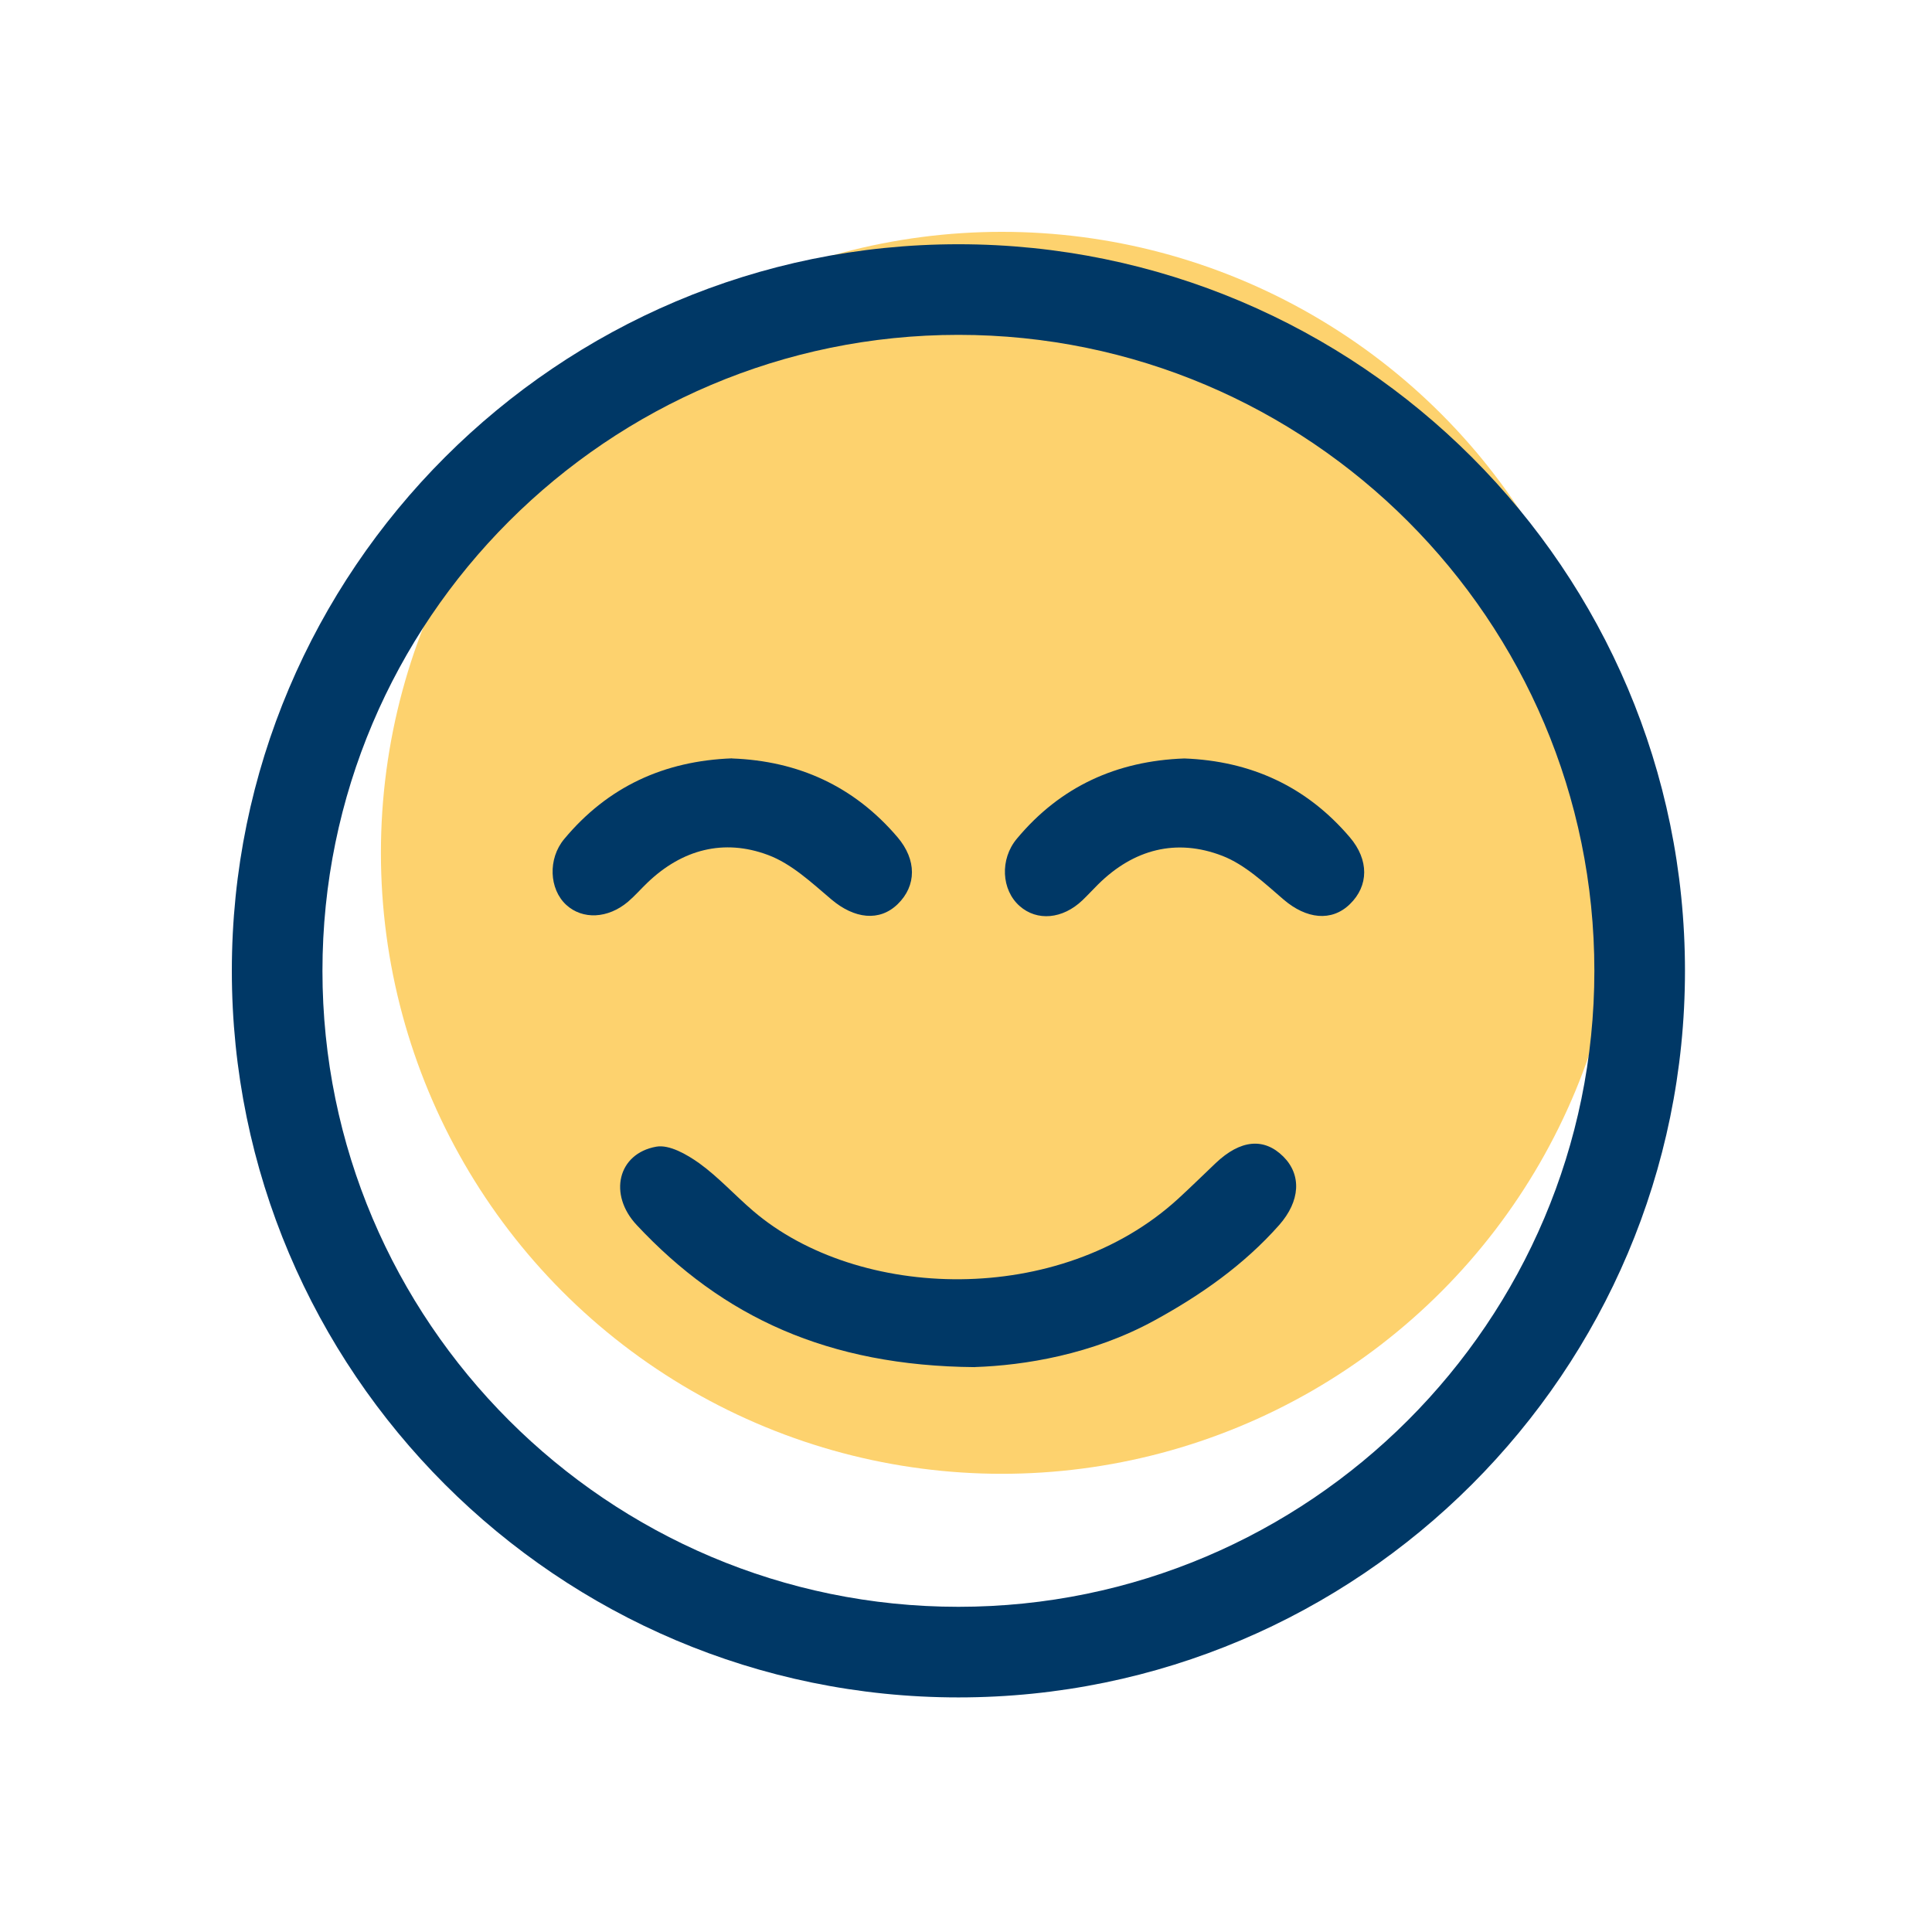
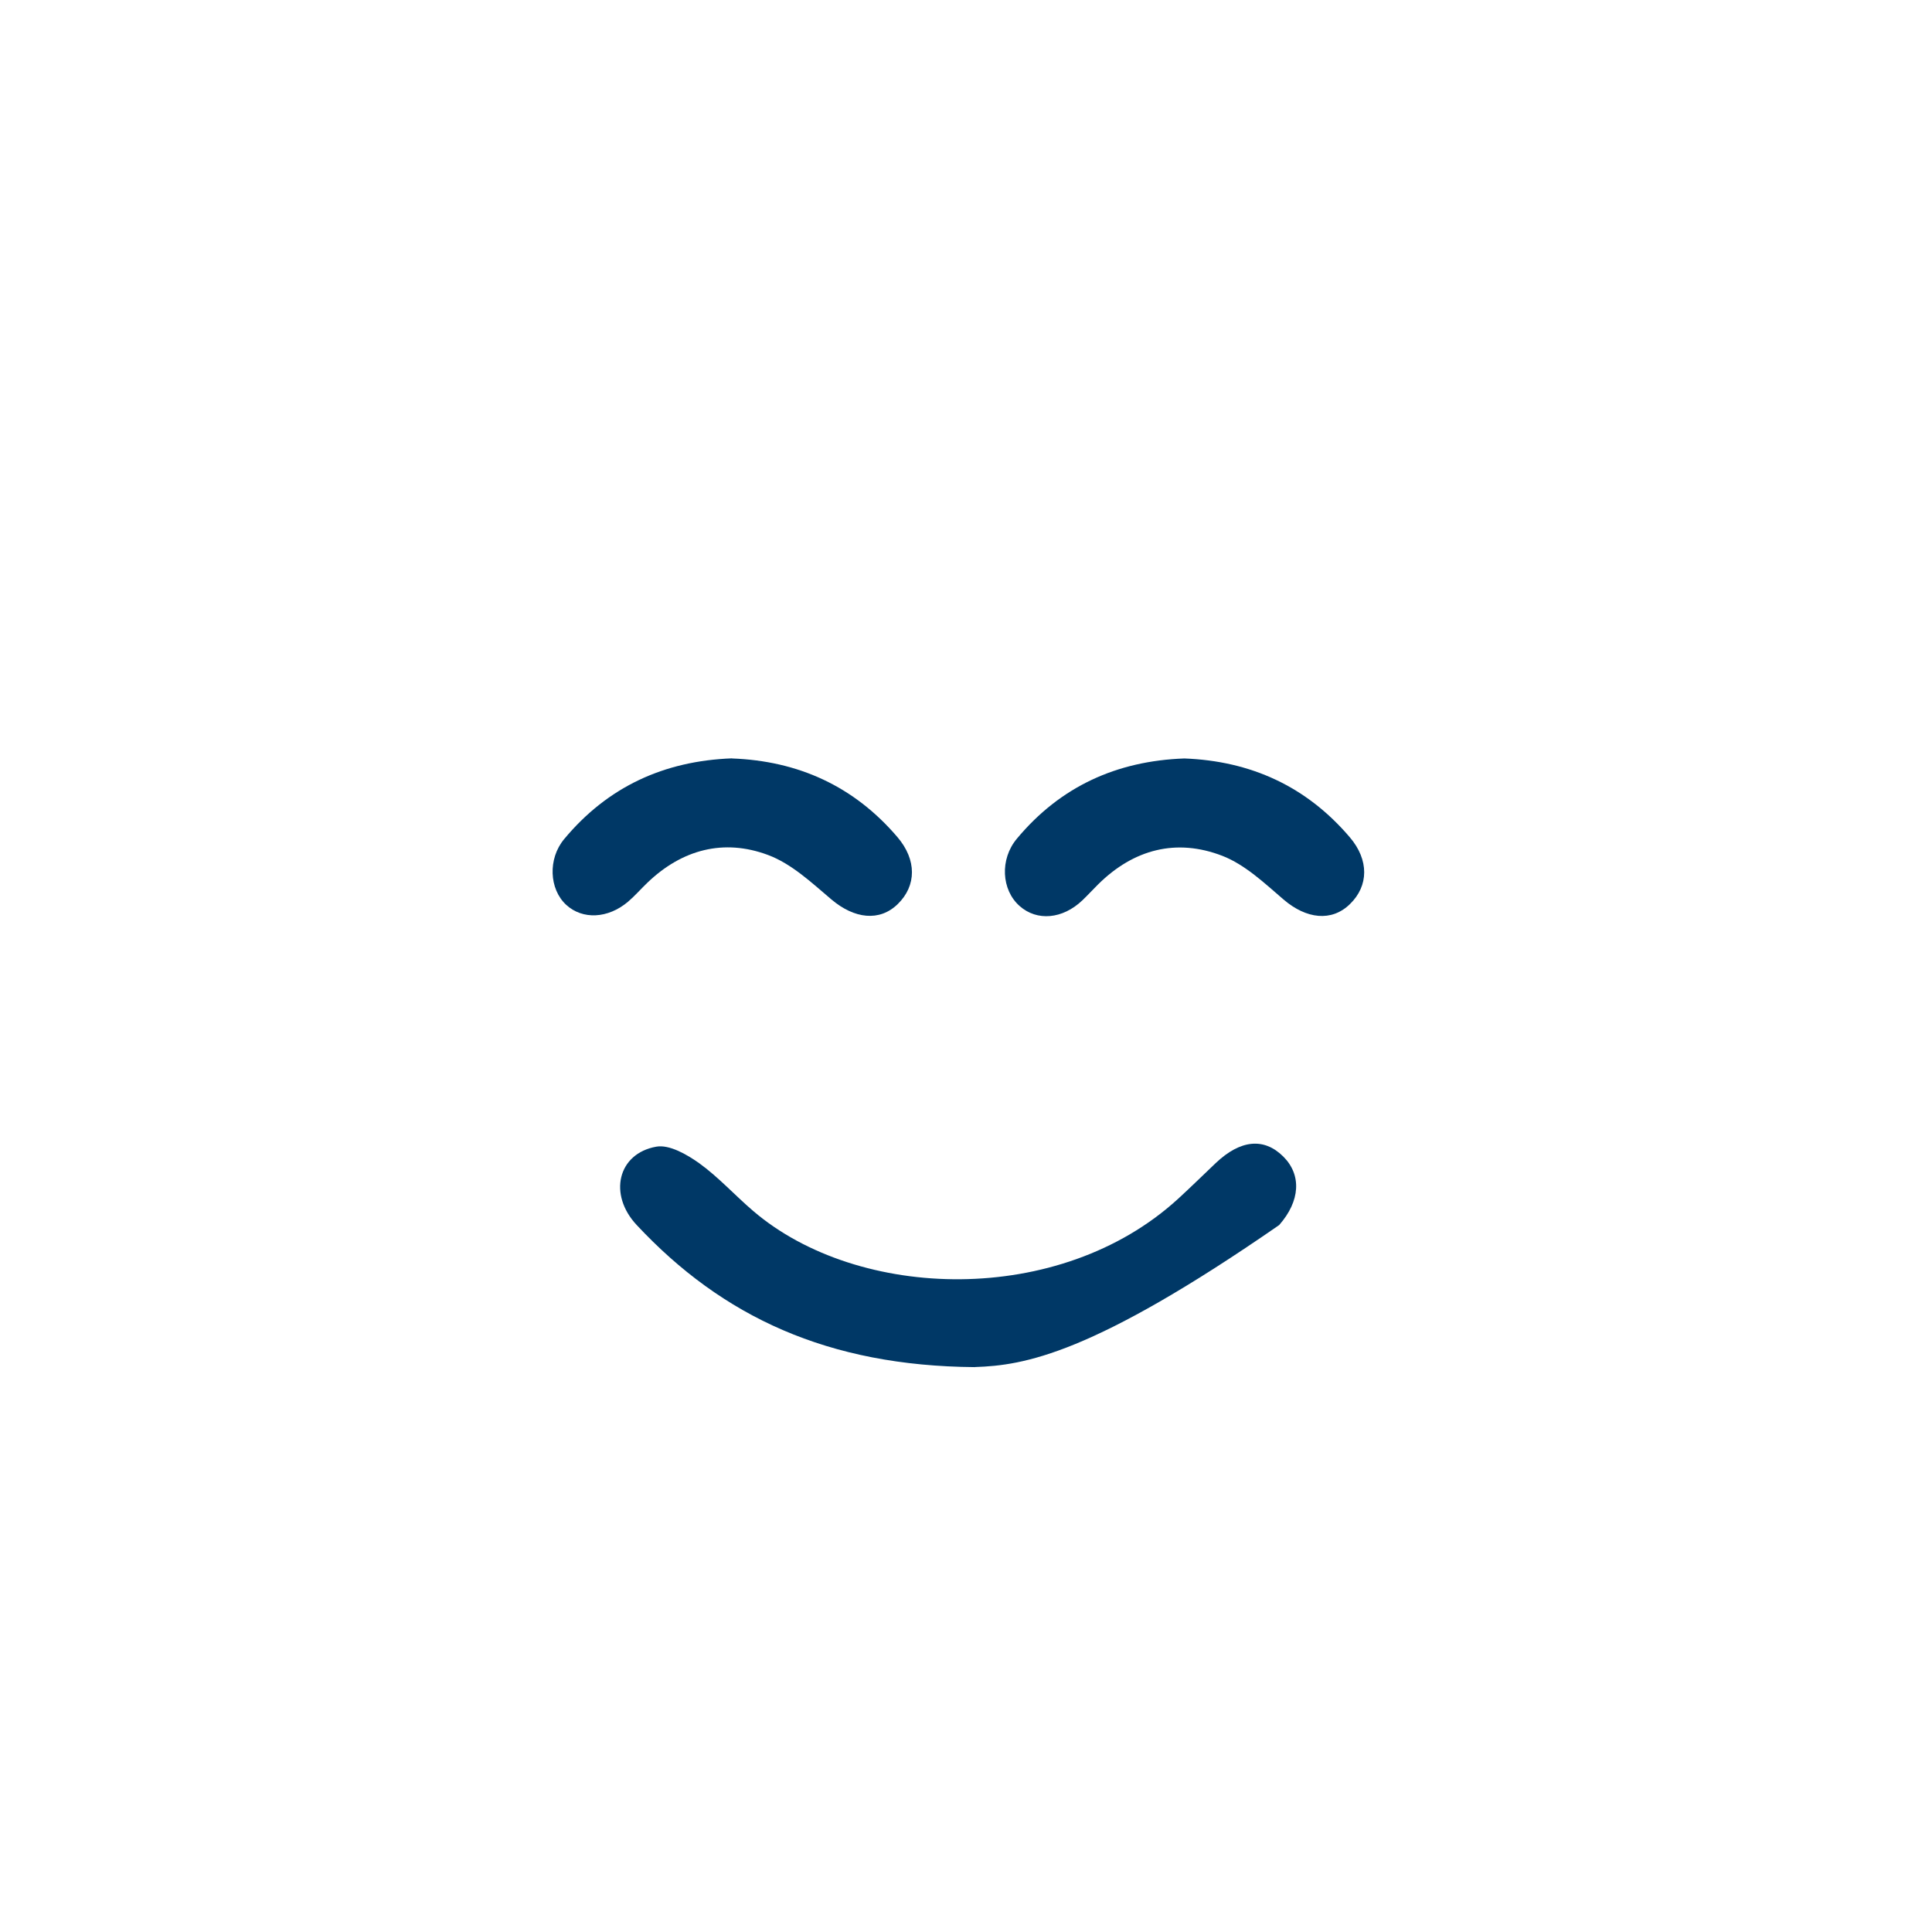
<svg xmlns="http://www.w3.org/2000/svg" fill="none" viewBox="0 0 50 50" height="50" width="50">
-   <circle fill="#FDD26E" r="16.071" cy="22.071" cx="25.929" />
-   <path fill="#003866" d="M24.804 43.929C14.434 43.929 6 35.494 6 25.125C6 14.756 14.434 6.321 24.804 6.321C35.173 6.321 43.607 14.756 43.607 25.125C43.607 35.494 35.173 43.929 24.804 43.929ZM24.804 8.666C15.729 8.666 8.345 16.05 8.345 25.125C8.345 34.2 15.729 41.584 24.804 41.584C33.878 41.584 41.262 34.2 41.262 25.125C41.262 16.05 33.881 8.666 24.804 8.666Z" />
-   <path fill="#003866" d="M25.23 35.381C21.426 35.351 18.699 34.08 16.479 31.705C15.738 30.915 15.986 29.855 16.983 29.676C17.323 29.615 17.778 29.878 18.097 30.105C18.598 30.467 19.02 30.936 19.494 31.341C22.209 33.665 27.424 33.831 30.489 31.025C30.82 30.722 31.139 30.408 31.462 30.101C32.102 29.494 32.712 29.435 33.212 29.932C33.688 30.406 33.653 31.083 33.104 31.705C32.189 32.739 31.073 33.52 29.872 34.176C28.264 35.056 26.505 35.337 25.232 35.379L25.23 35.381Z" />
+   <path fill="#003866" d="M25.23 35.381C21.426 35.351 18.699 34.08 16.479 31.705C15.738 30.915 15.986 29.855 16.983 29.676C17.323 29.615 17.778 29.878 18.097 30.105C18.598 30.467 19.02 30.936 19.494 31.341C22.209 33.665 27.424 33.831 30.489 31.025C30.82 30.722 31.139 30.408 31.462 30.101C32.102 29.494 32.712 29.435 33.212 29.932C33.688 30.406 33.653 31.083 33.104 31.705C28.264 35.056 26.505 35.337 25.232 35.379L25.23 35.381Z" />
  <path fill="#003866" d="M30.651 19.629C32.37 19.694 33.812 20.351 34.935 21.671C35.432 22.255 35.425 22.925 34.935 23.399C34.462 23.861 33.807 23.784 33.219 23.28C32.727 22.858 32.222 22.377 31.634 22.149C30.447 21.69 29.34 21.976 28.421 22.886C28.283 23.022 28.152 23.167 28.011 23.301C27.5 23.788 26.839 23.847 26.388 23.448C25.915 23.031 25.872 22.236 26.316 21.706C27.441 20.355 28.9 19.692 30.651 19.629Z" />
  <path fill="#003866" d="M18.946 19.629C20.657 19.692 22.102 20.346 23.227 21.666C23.727 22.253 23.722 22.921 23.234 23.397C22.761 23.859 22.109 23.779 21.516 23.277C21.004 22.843 20.482 22.351 19.874 22.126C18.73 21.699 17.651 21.983 16.753 22.846C16.584 23.008 16.43 23.186 16.254 23.336C15.733 23.777 15.076 23.805 14.654 23.418C14.211 23.01 14.176 22.224 14.601 21.715C15.726 20.363 17.182 19.692 18.946 19.626V19.629Z" />
</svg>